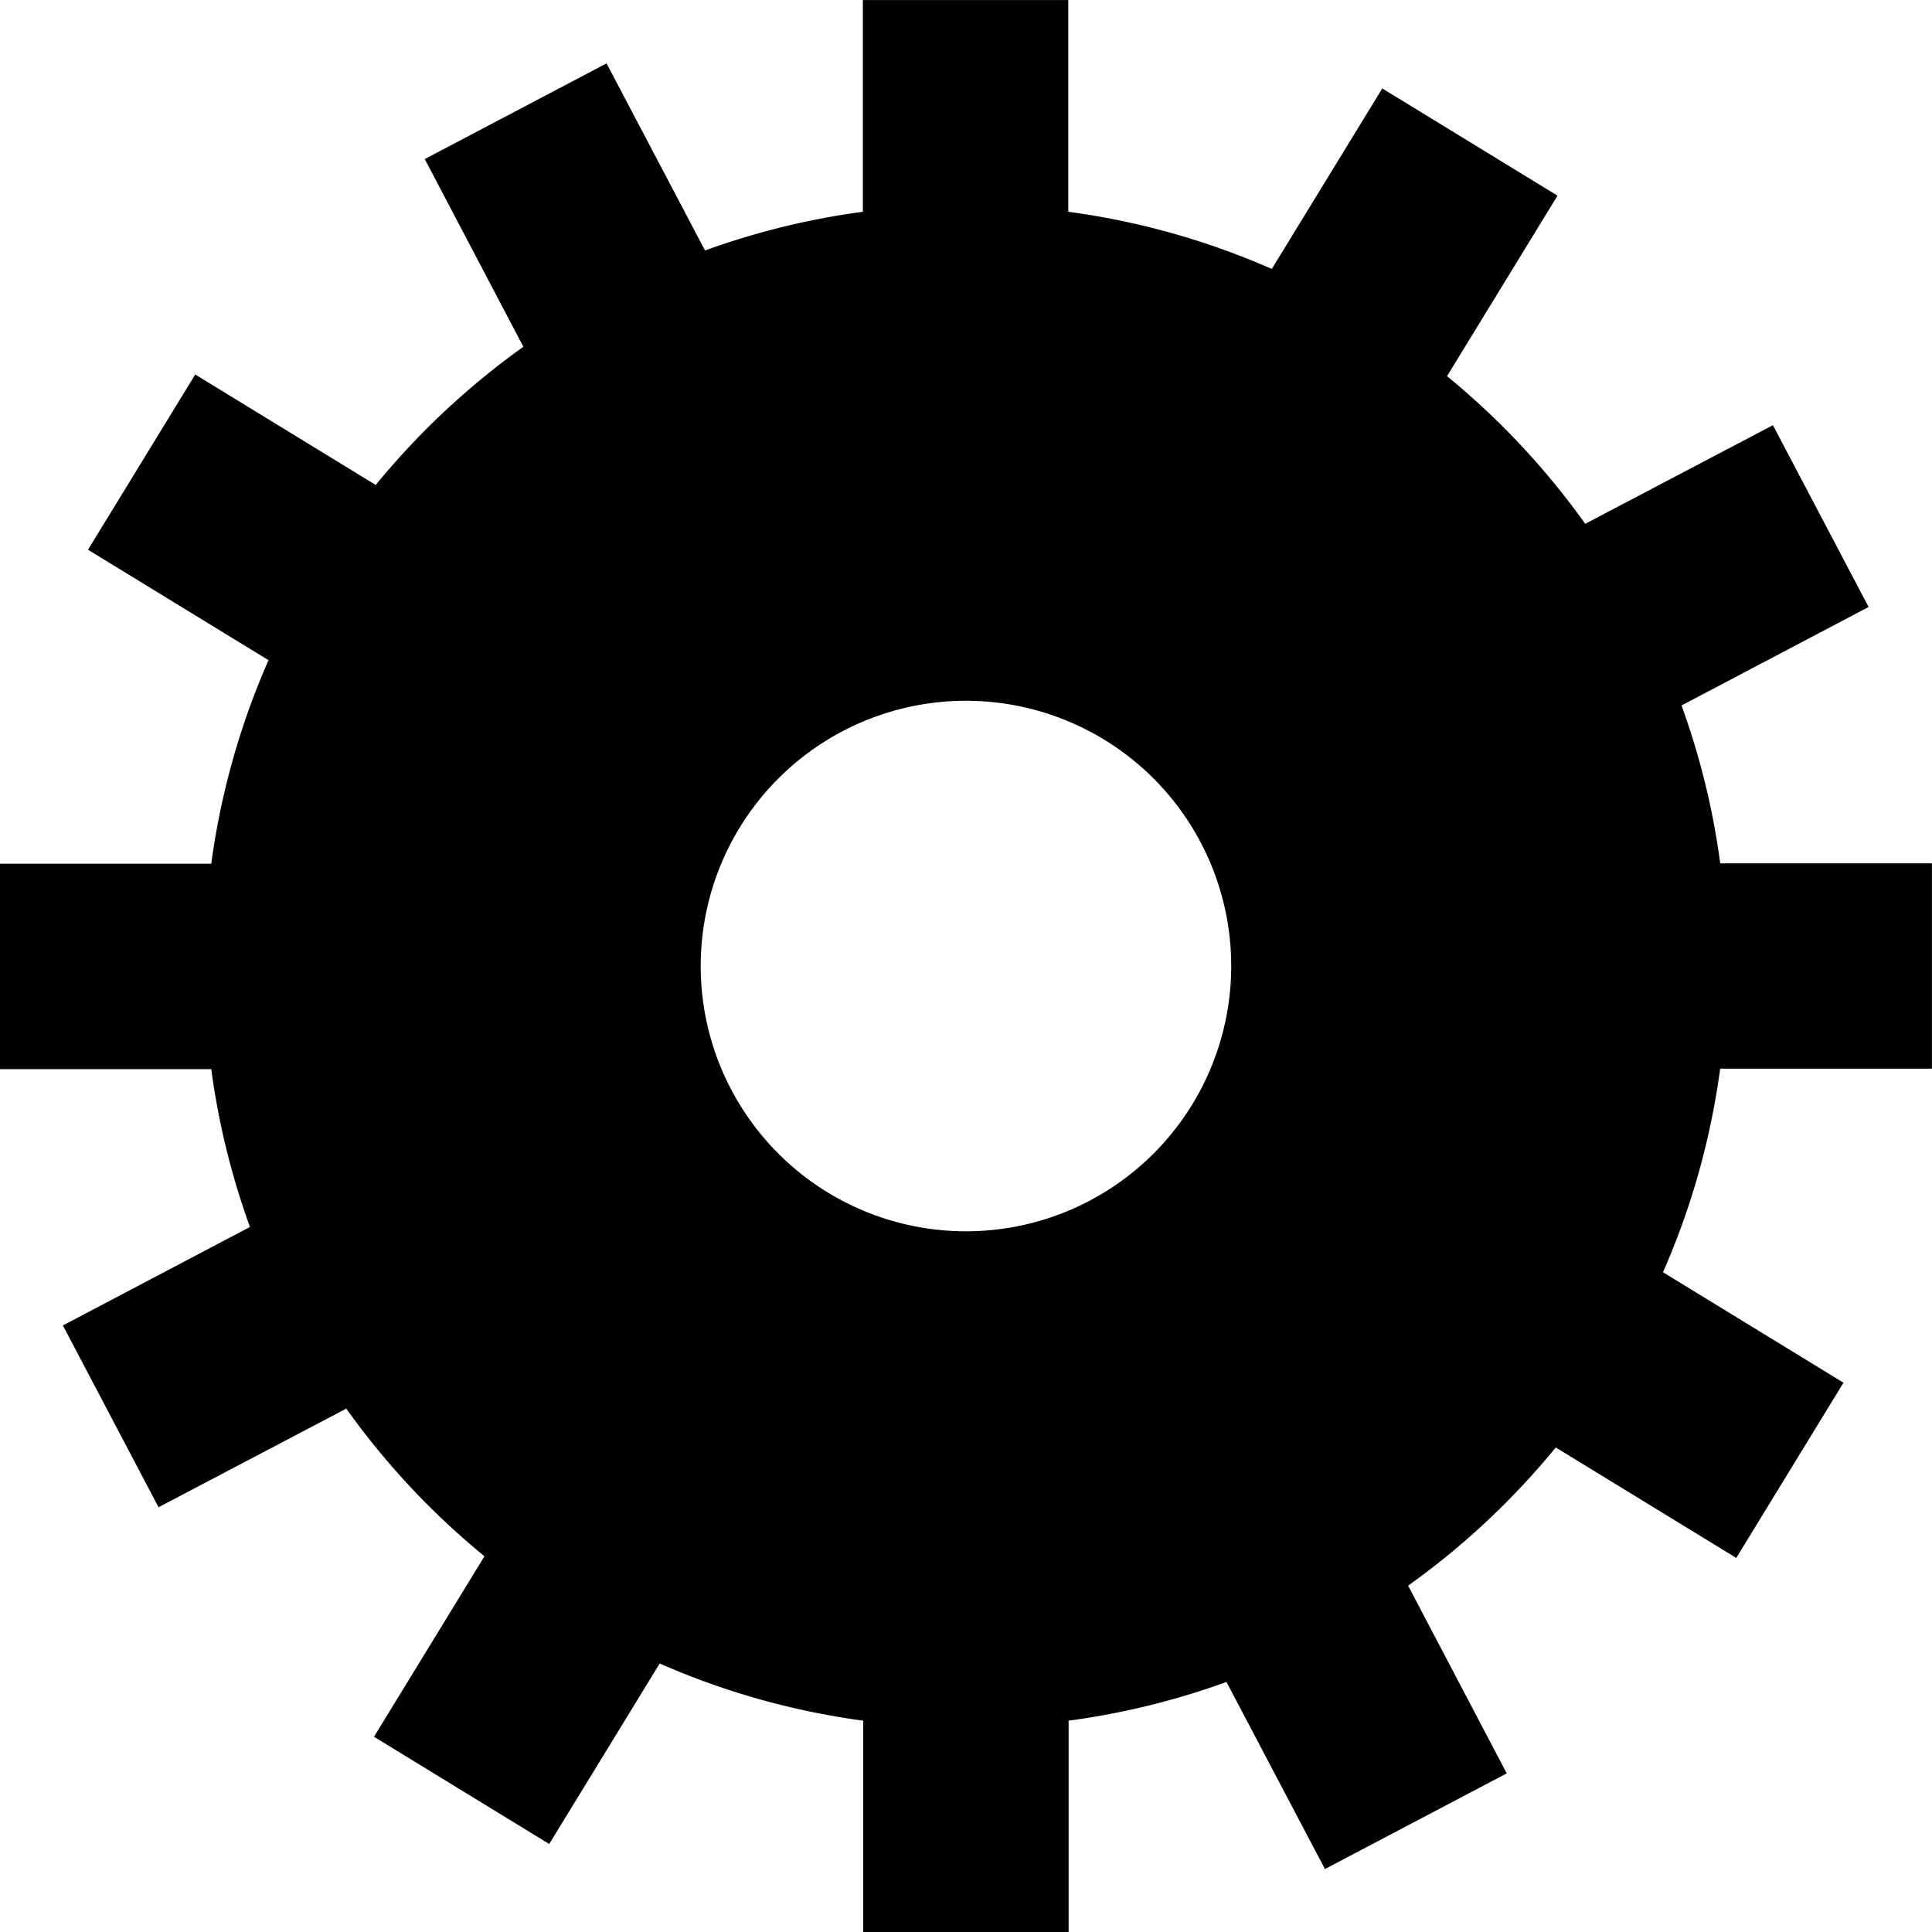
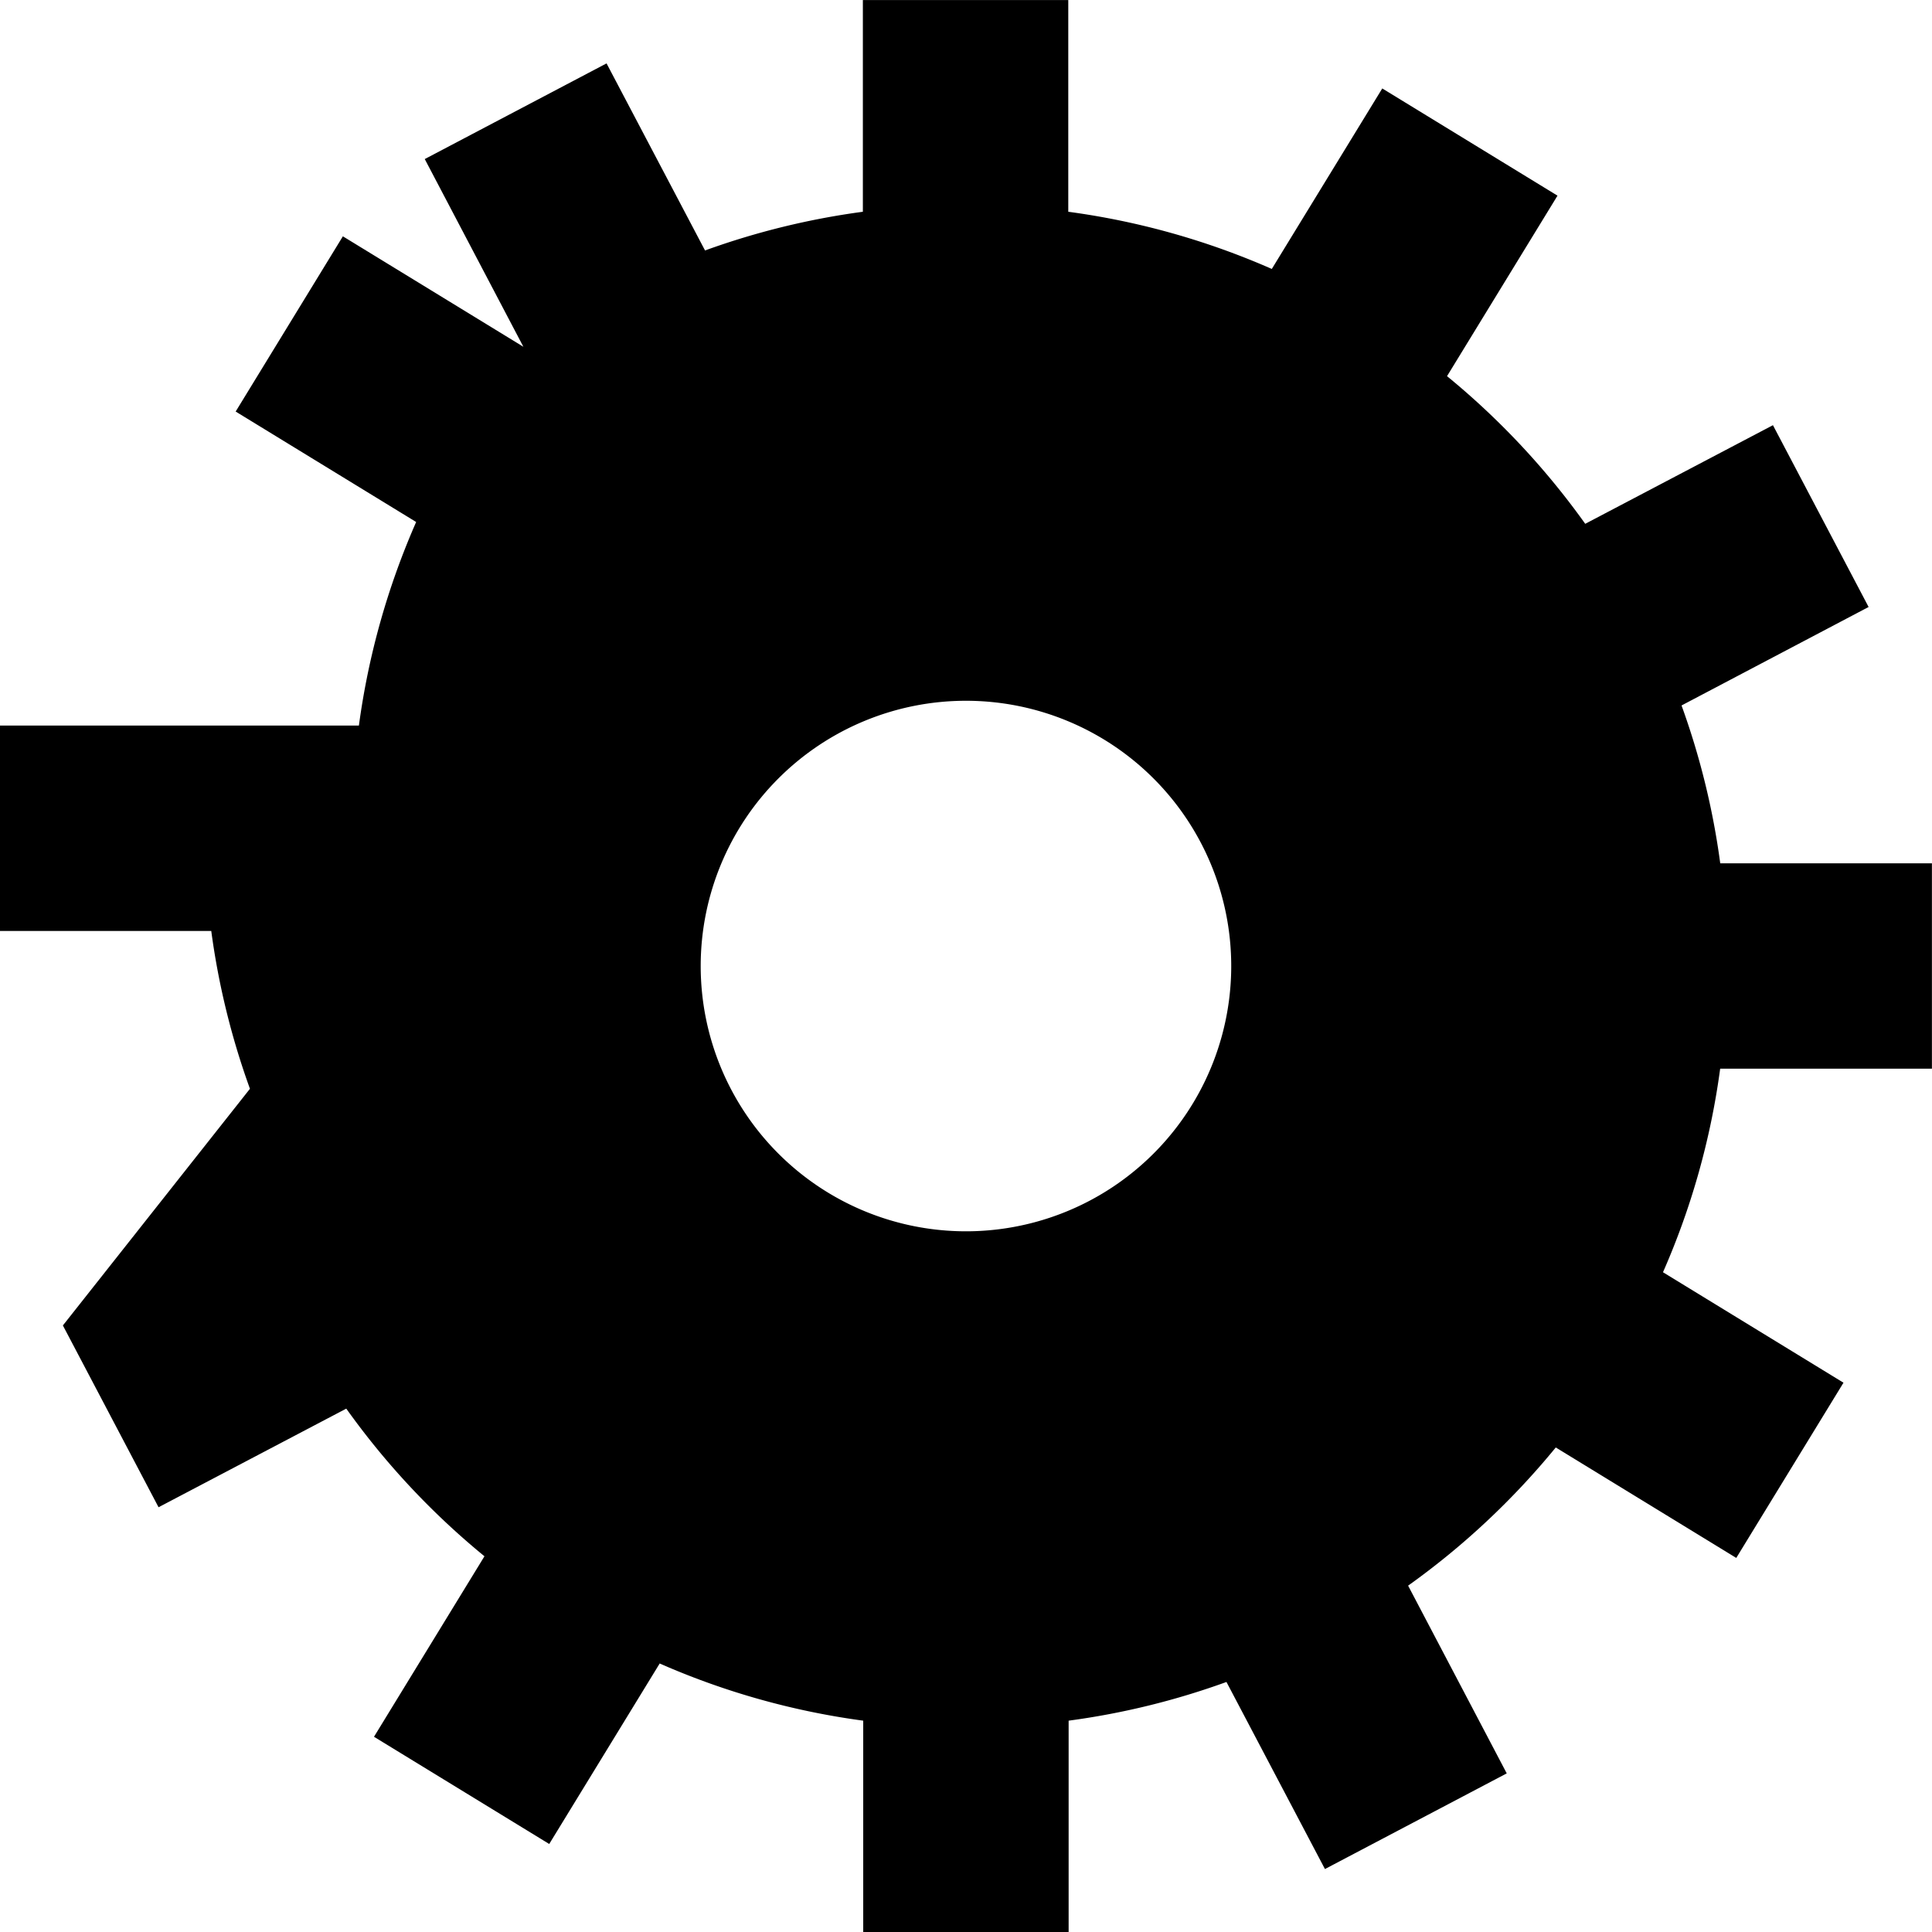
<svg xmlns="http://www.w3.org/2000/svg" width="26.759" height="26.759">
-   <path d="M26.758 14.802v-2.845h-2.932a10.493 10.493 0 0 0-.536-2.186l2.591-1.364-1.325-2.518-2.6 1.366a10.6 10.6 0 0 0-1.914-2.045l1.53-2.5-2.427-1.485-1.53 2.5a10.464 10.464 0 0 0-2.819-.792V.001h-2.845v2.932a10.5 10.5 0 0 0-2.186.536L8.401.878 5.883 2.203l1.366 2.6a10.6 10.6 0 0 0-2.045 1.914l-2.5-1.53-1.485 2.427 2.5 1.53a10.482 10.482 0 0 0-.793 2.819H-.006v2.845h2.932a10.5 10.5 0 0 0 .536 2.186L.871 18.358l1.325 2.518 2.6-1.366a10.585 10.585 0 0 0 1.914 2.045l-1.53 2.5 2.427 1.485 1.53-2.5a10.46 10.46 0 0 0 2.819.792v2.932h2.845v-2.932a10.478 10.478 0 0 0 2.186-.536l1.364 2.591 2.518-1.325-1.366-2.6a10.592 10.592 0 0 0 2.045-1.914l2.5 1.53 1.485-2.427-2.5-1.53a10.467 10.467 0 0 0 .792-2.819zm-13.379 2.252a3.674 3.674 0 0 1-3.674-3.674 3.674 3.674 0 0 1 3.674-3.674 3.674 3.674 0 0 1 3.674 3.674 3.674 3.674 0 0 1-3.674 3.674z" />
+   <path d="M26.758 14.802v-2.845h-2.932a10.493 10.493 0 0 0-.536-2.186l2.591-1.364-1.325-2.518-2.6 1.366a10.6 10.6 0 0 0-1.914-2.045l1.53-2.5-2.427-1.485-1.53 2.5a10.464 10.464 0 0 0-2.819-.792V.001h-2.845v2.932a10.5 10.5 0 0 0-2.186.536L8.401.878 5.883 2.203l1.366 2.6l-2.5-1.53-1.485 2.427 2.5 1.53a10.482 10.482 0 0 0-.793 2.819H-.006v2.845h2.932a10.5 10.5 0 0 0 .536 2.186L.871 18.358l1.325 2.518 2.6-1.366a10.585 10.585 0 0 0 1.914 2.045l-1.53 2.5 2.427 1.485 1.53-2.5a10.46 10.46 0 0 0 2.819.792v2.932h2.845v-2.932a10.478 10.478 0 0 0 2.186-.536l1.364 2.591 2.518-1.325-1.366-2.6a10.592 10.592 0 0 0 2.045-1.914l2.5 1.53 1.485-2.427-2.5-1.53a10.467 10.467 0 0 0 .792-2.819zm-13.379 2.252a3.674 3.674 0 0 1-3.674-3.674 3.674 3.674 0 0 1 3.674-3.674 3.674 3.674 0 0 1 3.674 3.674 3.674 3.674 0 0 1-3.674 3.674z" />
</svg>